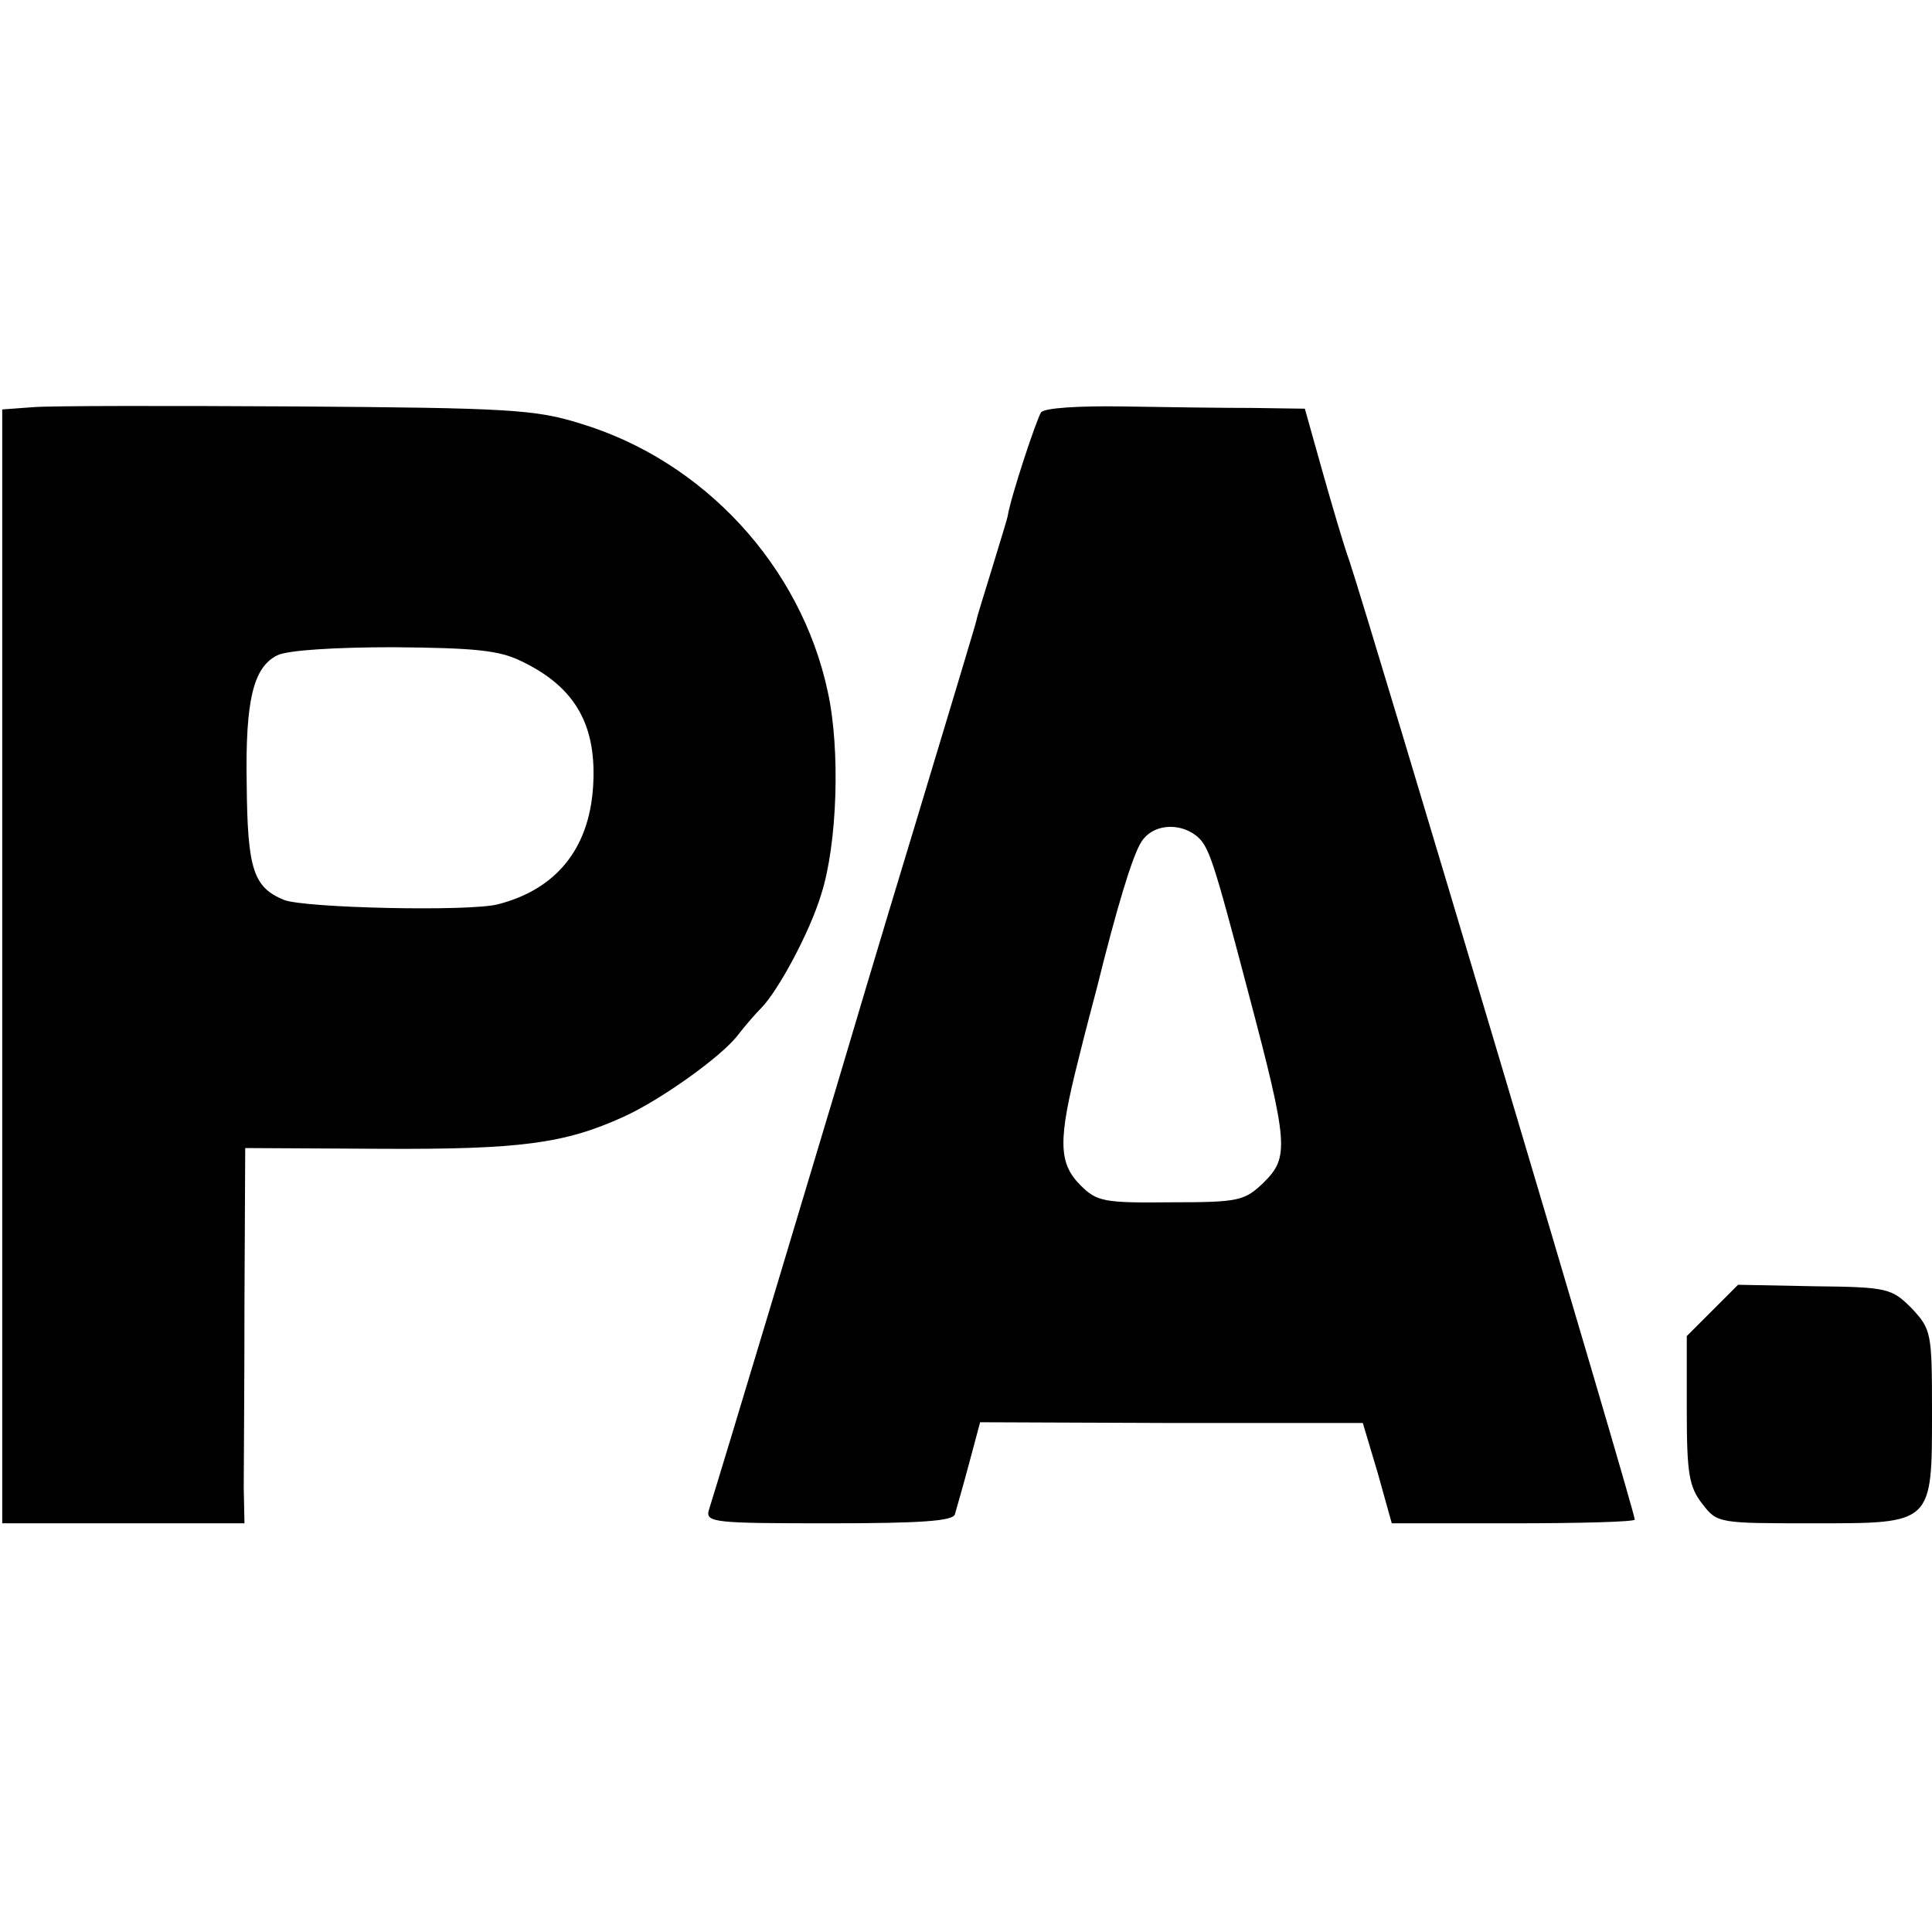
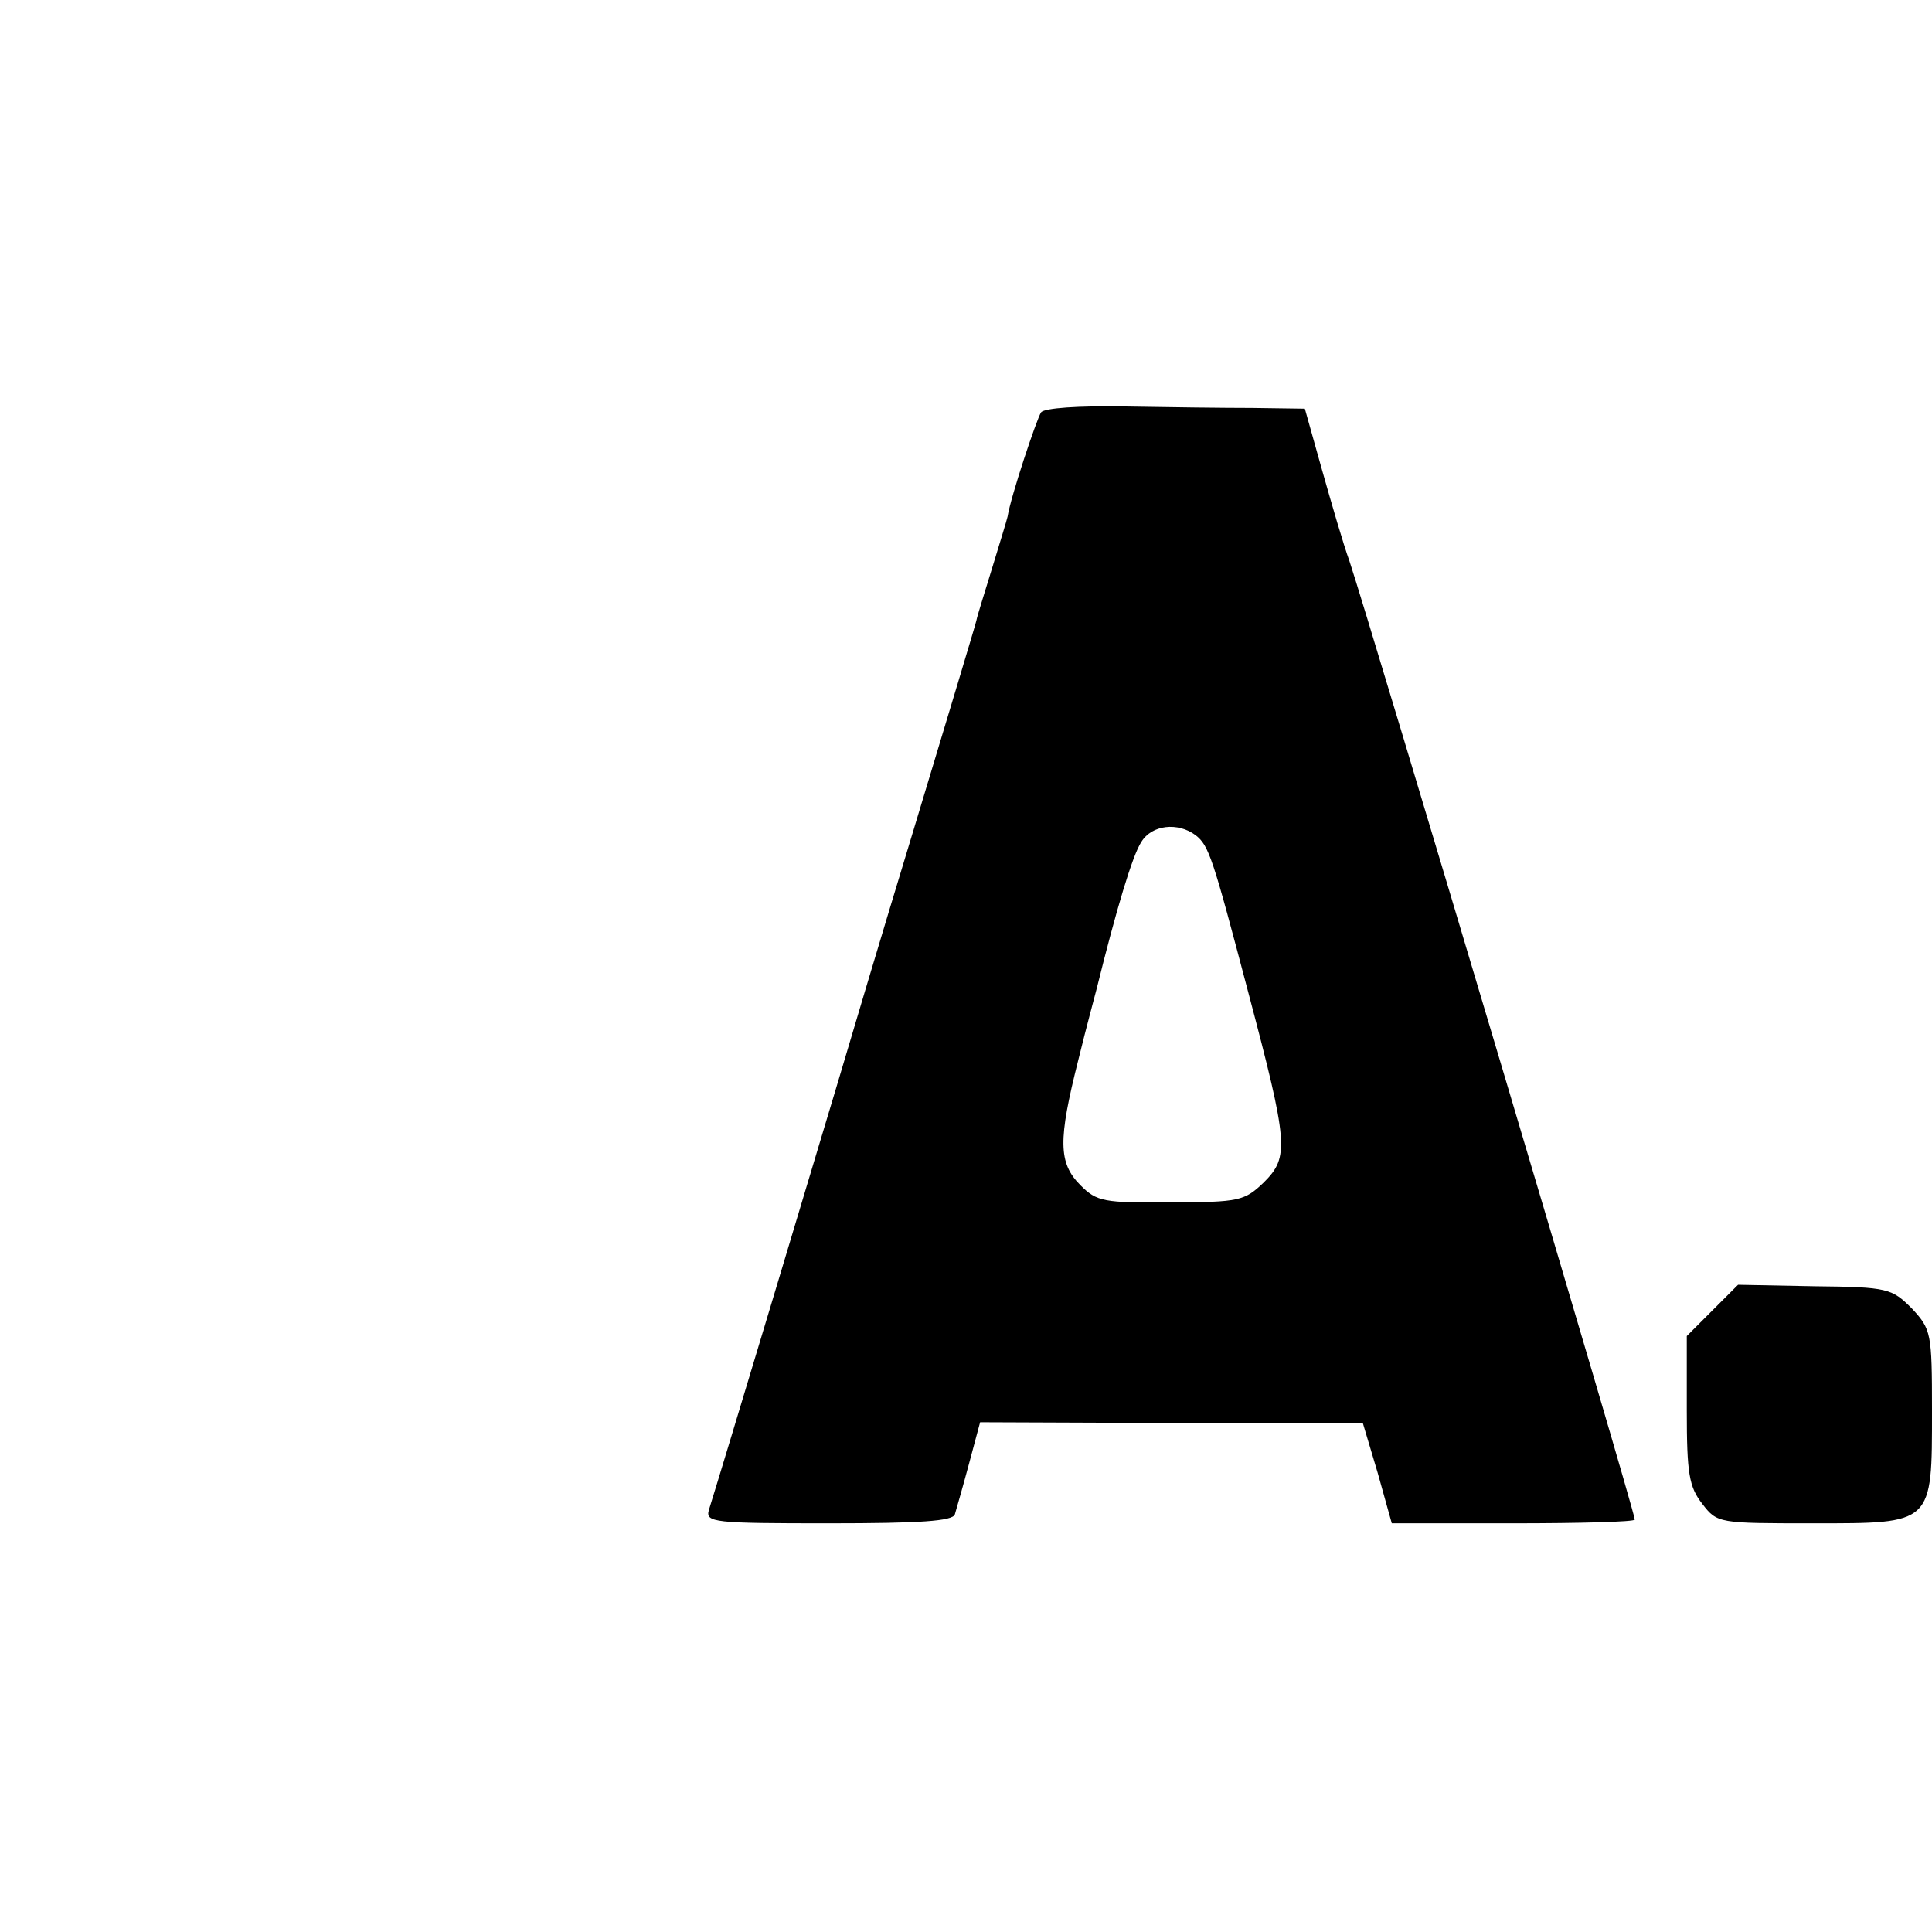
<svg xmlns="http://www.w3.org/2000/svg" version="1.0" width="260pt" height="260pt" viewBox="0 0 260 260" preserveAspectRatio="xMidYMid meet">
  <g transform="translate(0,260) scale(0.1,-0.1)" fill="#000000" stroke="none">
-     <path d="M44 2052 l-41 -3 0 -749 0 -750 163 0 163 0 -1 48 c0 26 1 139 1 252 l1 205 183 -1 c187 -1 247 7 326 43 49 22 132 81 154 110 10 13 24 29 31 36 23 23 66 103 81 153 22 68 26 196 9 273 -36 169 -167 311 -333 361 -60 19 -98 21 -381 23 -173 1 -333 1 -356 -1z m658 -342 c73 -35 102 -87 96 -171 -6 -82 -50 -136 -128 -156 -39 -10 -261 -5 -288 6 -41 17 -49 41 -50 156 -2 113 9 157 41 173 13 7 79 11 157 11 109 -1 142 -4 172 -19z" />
-     <path d="M1401 2045 c-6 -9 -41 -114 -45 -140 -1 -5 -11 -37 -21 -70 -10 -33 -20 -64 -21 -70 -1 -5 -39 -131 -84 -280 -45 -148 -92 -306 -105 -350 -20 -67 -153 -510 -171 -567 -5 -17 7 -18 161 -18 124 0 167 3 170 12 2 7 11 38 19 68 l15 56 258 -1 257 0 20 -67 19 -68 163 0 c90 0 164 2 164 5 0 12 -356 1206 -384 1290 -8 22 -24 77 -37 123 l-23 82 -70 1 c-39 0 -118 1 -174 2 -60 1 -107 -2 -111 -8z m208 -569 c18 -14 23 -30 71 -212 54 -204 55 -221 21 -255 -26 -25 -33 -27 -125 -27 -91 -1 -100 1 -122 23 -30 30 -30 61 -3 168 11 45 23 89 25 97 26 105 48 179 60 197 14 23 49 27 73 9z" />
+     <path d="M1401 2045 c-6 -9 -41 -114 -45 -140 -1 -5 -11 -37 -21 -70 -10 -33 -20 -64 -21 -70 -1 -5 -39 -131 -84 -280 -45 -148 -92 -306 -105 -350 -20 -67 -153 -510 -171 -567 -5 -17 7 -18 161 -18 124 0 167 3 170 12 2 7 11 38 19 68 l15 56 258 -1 257 0 20 -67 19 -68 163 0 c90 0 164 2 164 5 0 12 -356 1206 -384 1290 -8 22 -24 77 -37 123 l-23 82 -70 1 c-39 0 -118 1 -174 2 -60 1 -107 -2 -111 -8z m208 -569 c18 -14 23 -30 71 -212 54 -204 55 -221 21 -255 -26 -25 -33 -27 -125 -27 -91 -1 -100 1 -122 23 -30 30 -30 61 -3 168 11 45 23 89 25 97 26 105 48 179 60 197 14 23 49 27 73 9" />
    <path d="M2305 837 l-35 -35 0 -100 c0 -85 3 -103 21 -126 20 -26 22 -26 149 -26 162 0 160 -2 160 152 0 104 -1 109 -27 137 -27 27 -32 29 -131 30 l-103 2 -34 -34z" />
  </g>
</svg>